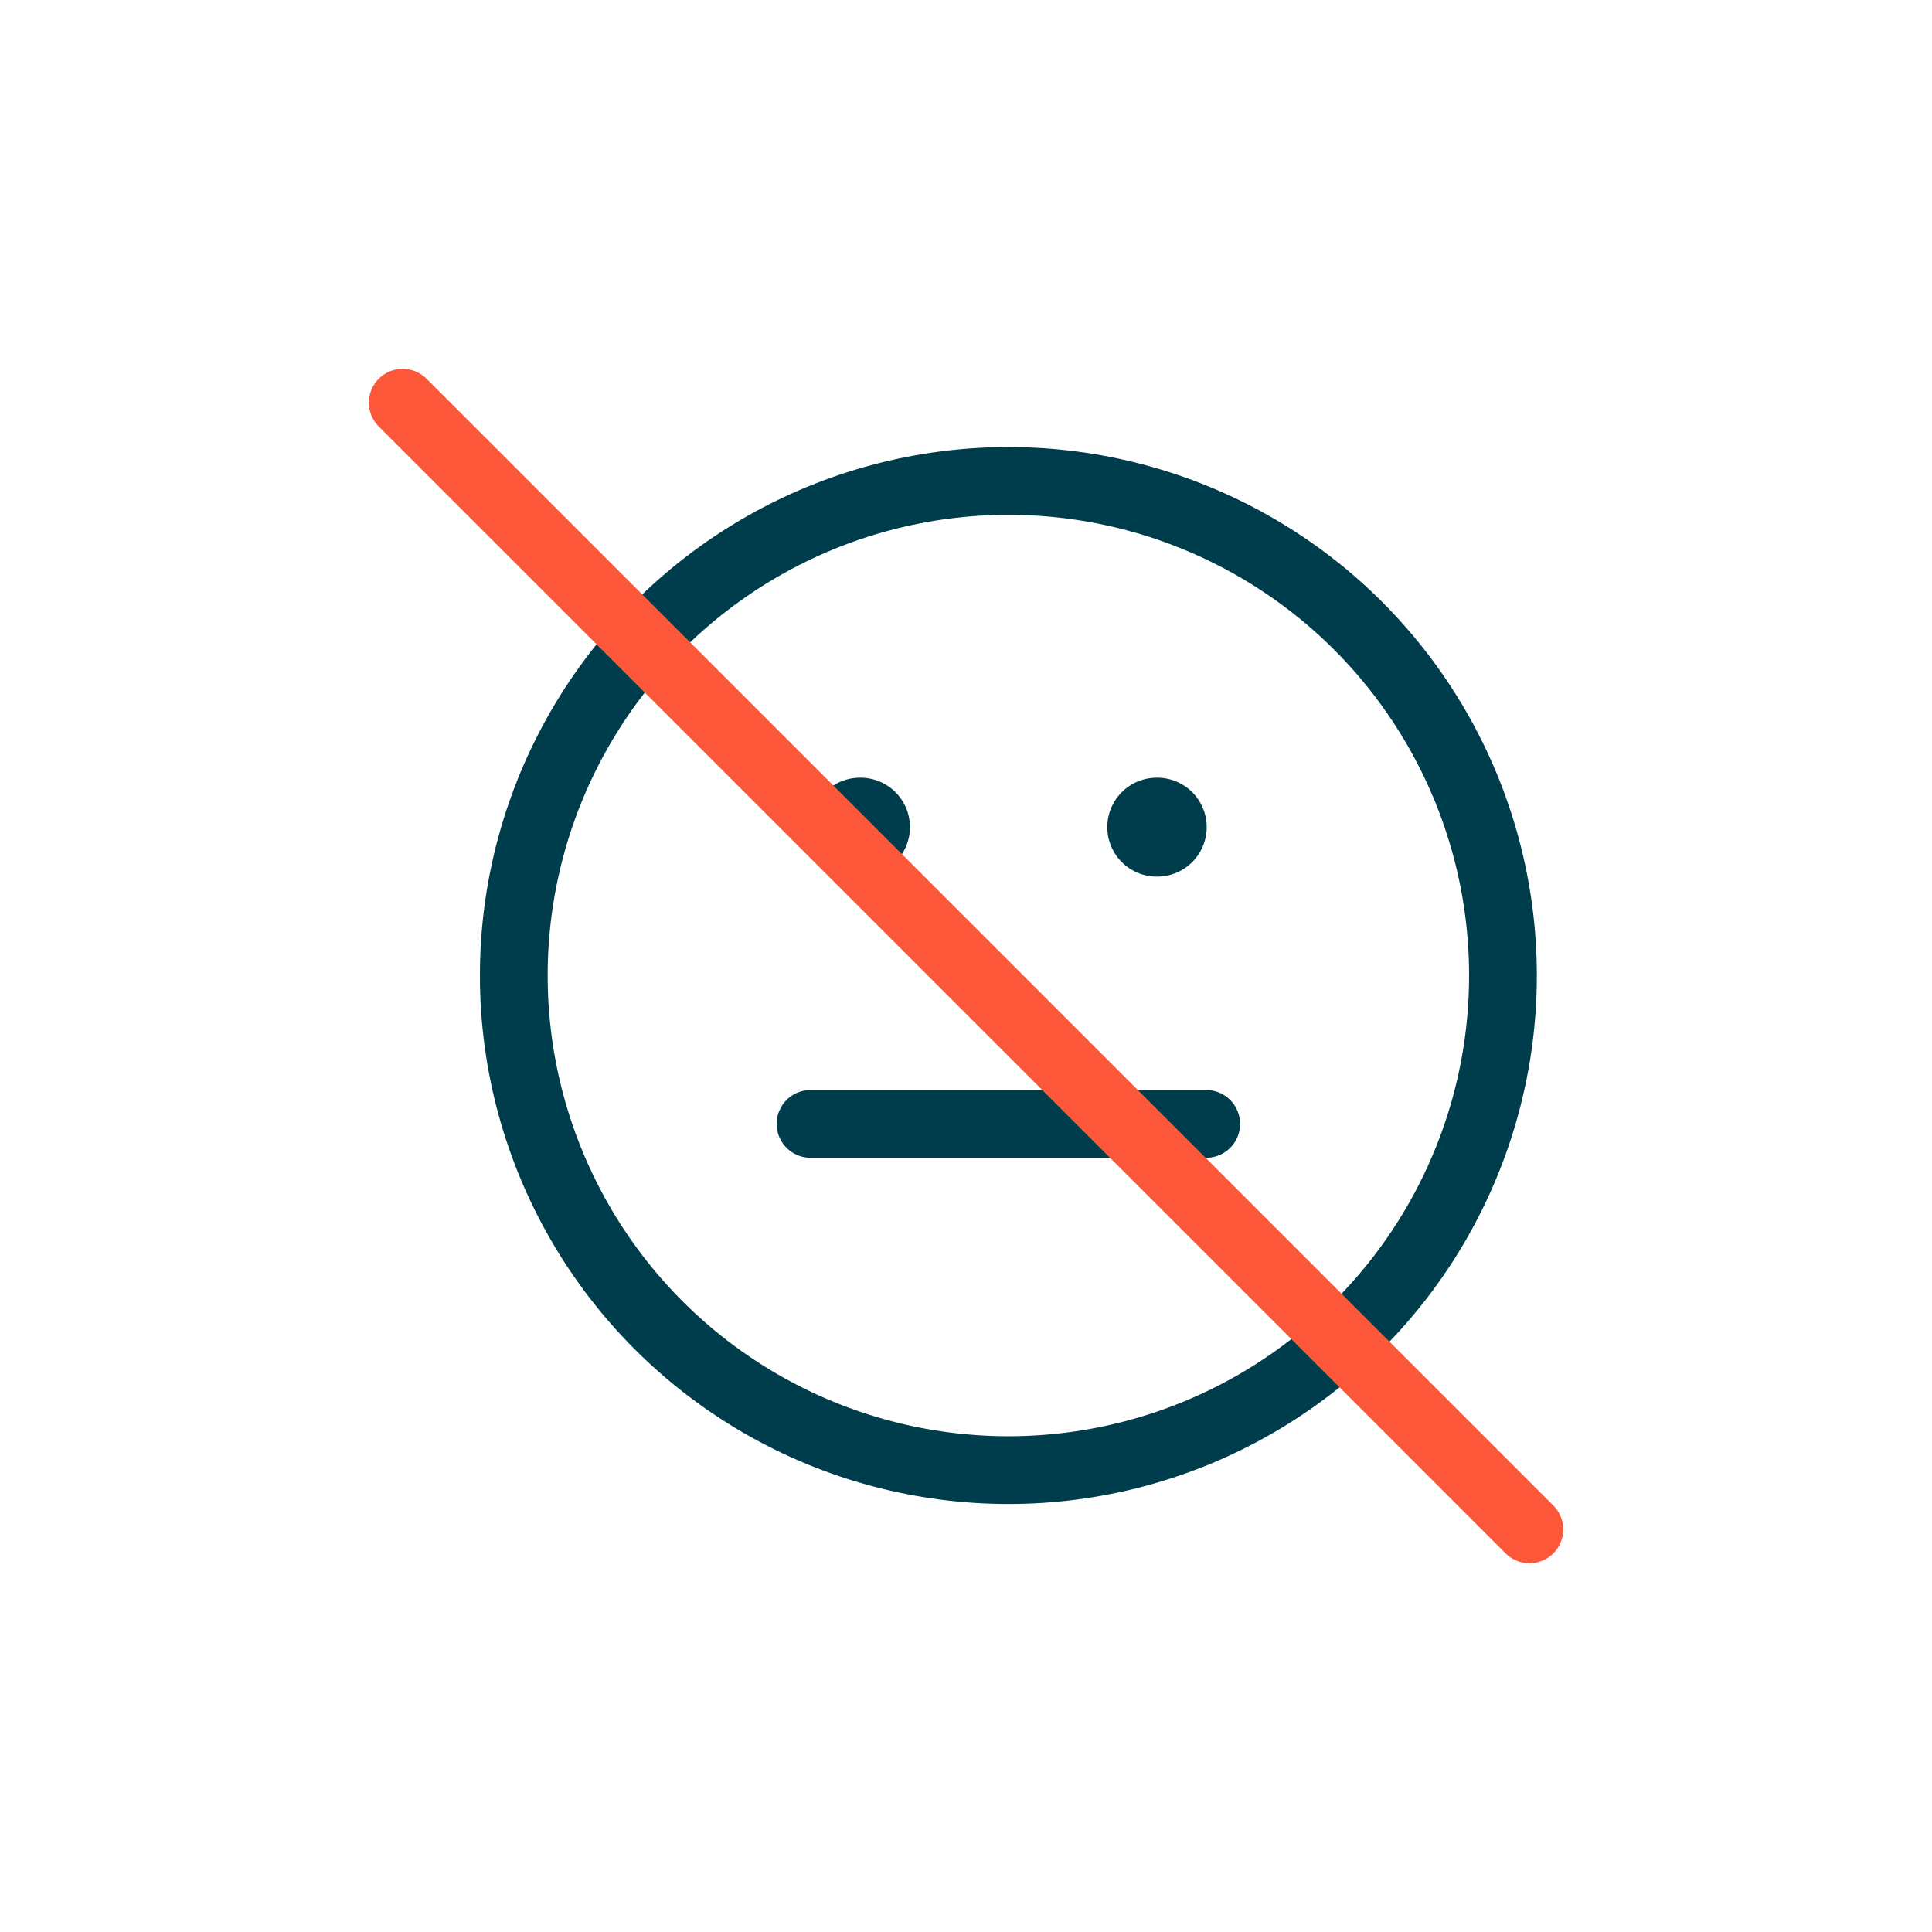
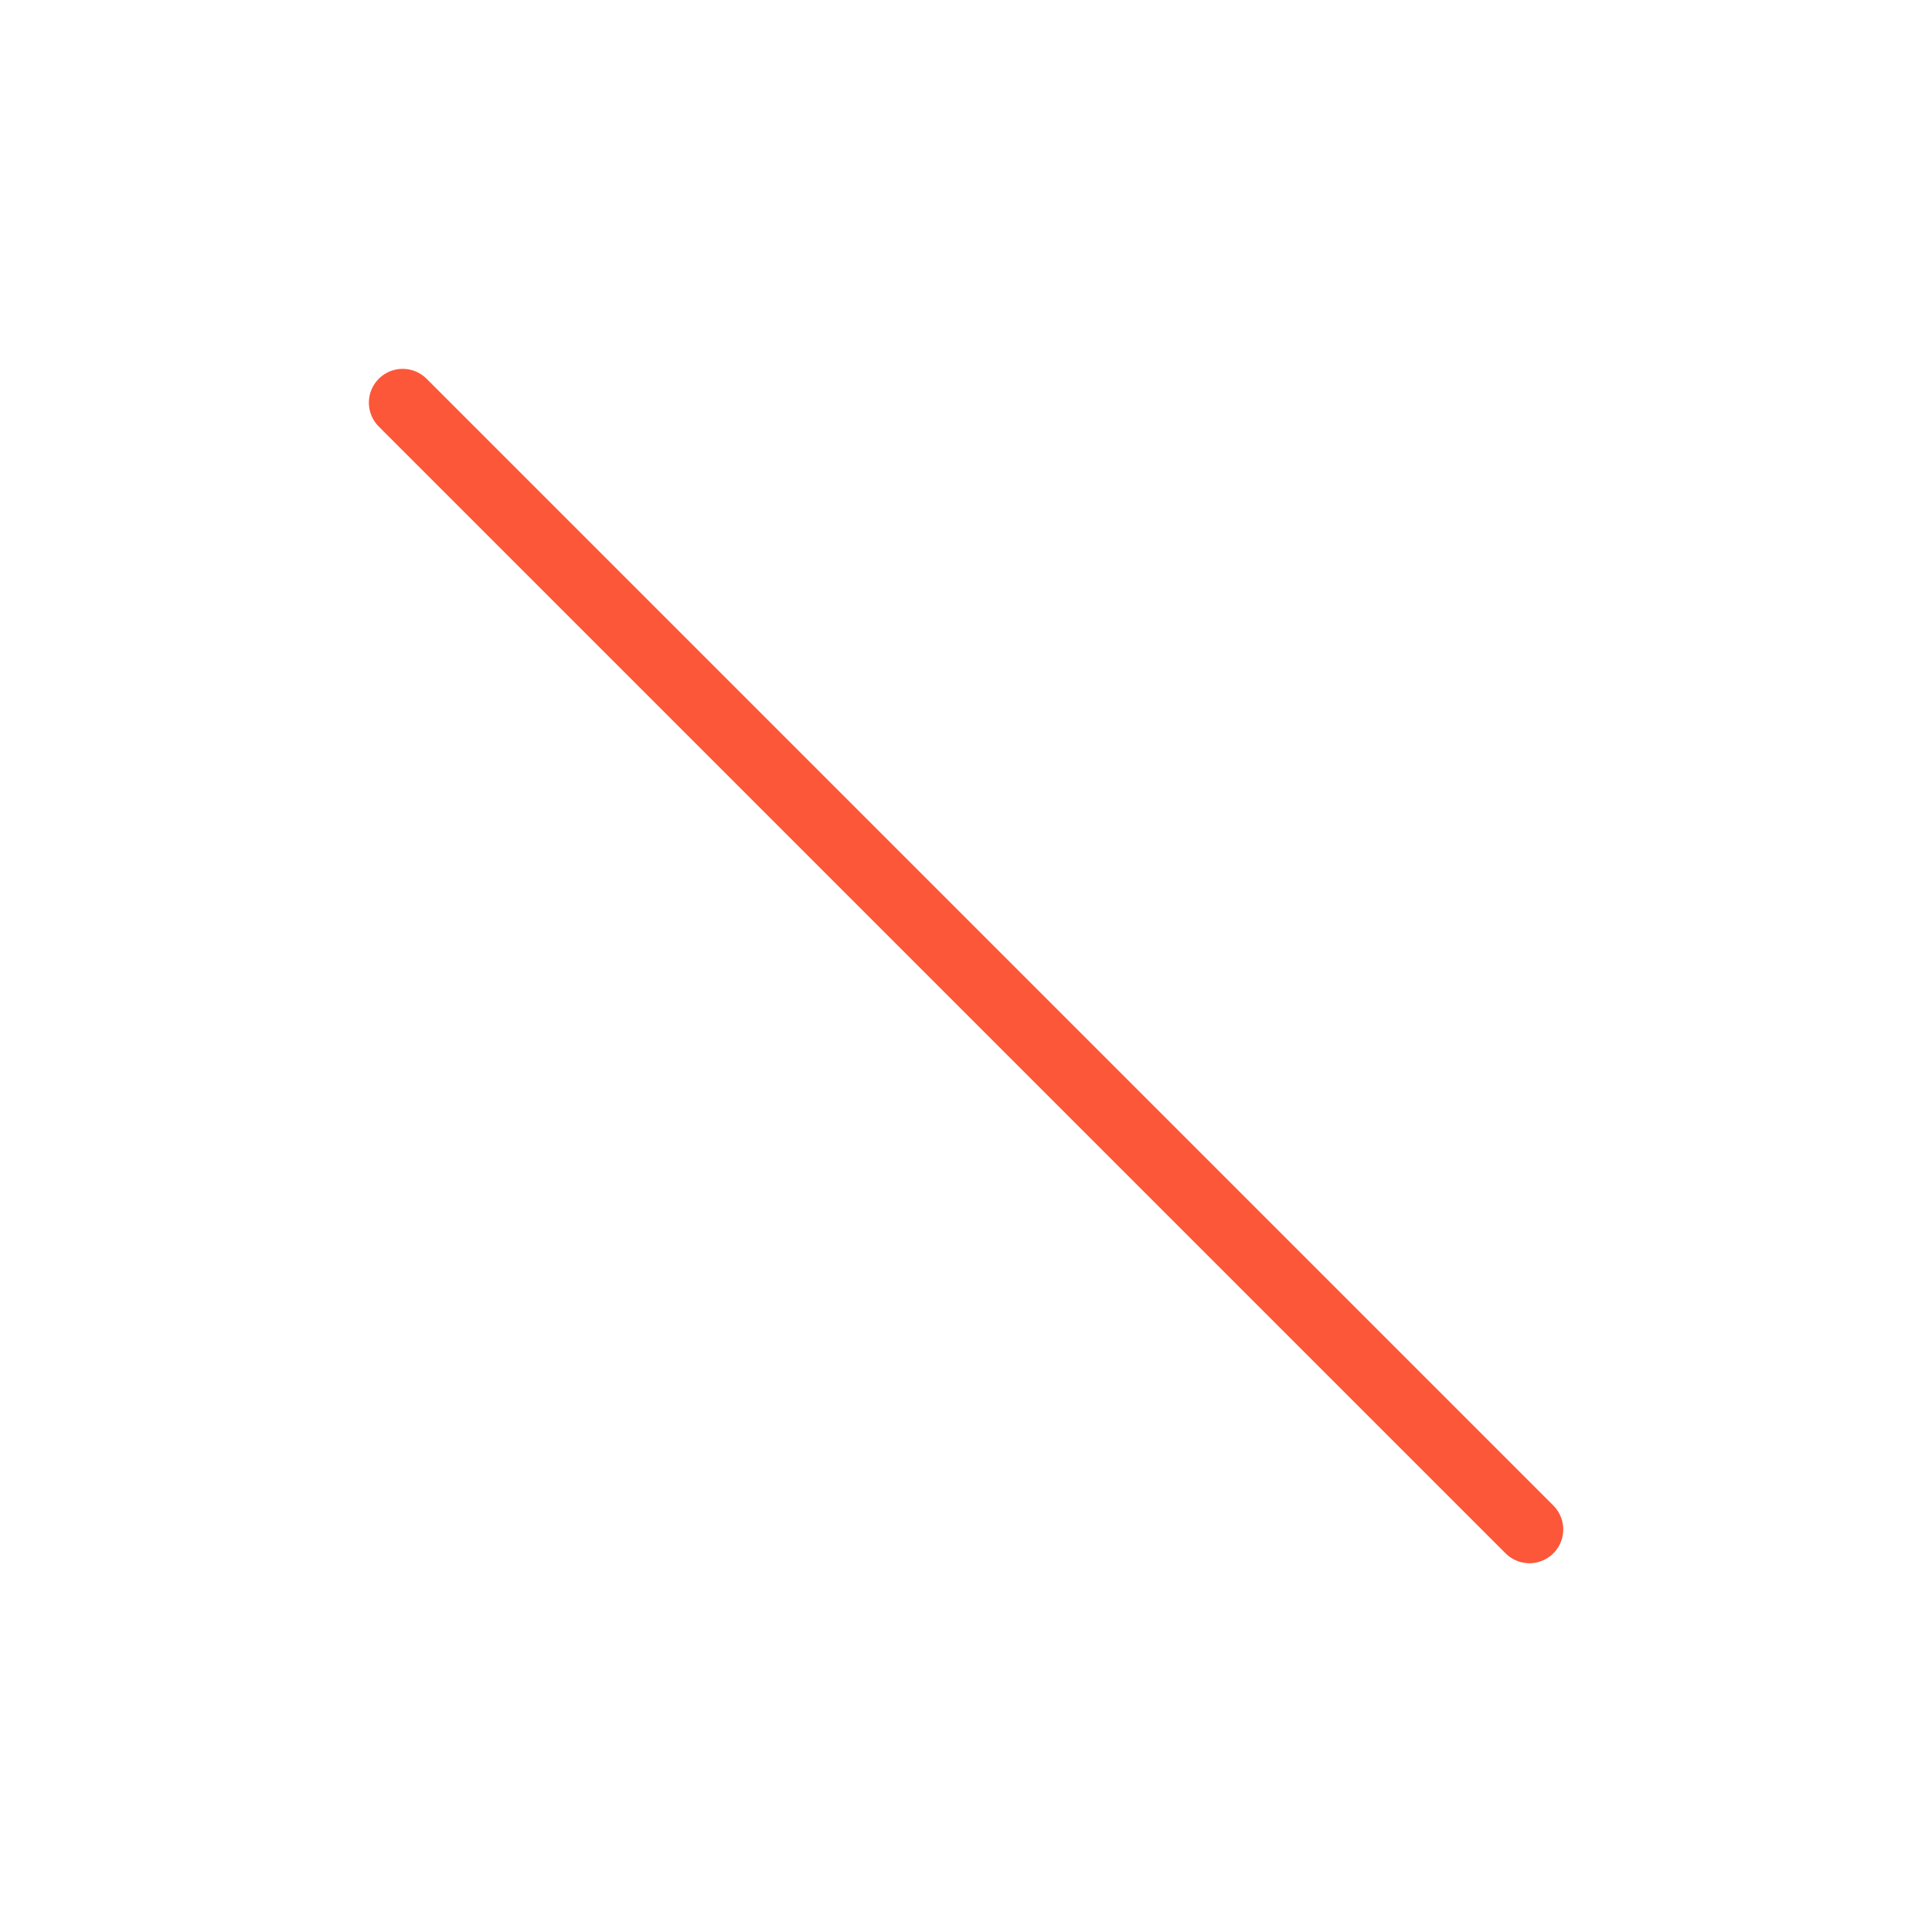
<svg xmlns="http://www.w3.org/2000/svg" xmlns:ns1="http://www.serif.com/" width="100%" height="100%" viewBox="0 0 100 100" version="1.1" xml:space="preserve" style="fill-rule:evenodd;clip-rule:evenodd;stroke-linecap:round;stroke-linejoin:round;">
  <g id="meh" transform="matrix(1,0,0,1,-964.61,-1364.33)">
    <g id="meh1" ns1:id="meh" transform="matrix(1,0,0,1,-20.377,-101.857)">
      <g transform="matrix(2.56,0,0,2.56,1006.46,1485.96)">
-         <circle cx="12" cy="12" r="10" style="fill:none;stroke:rgb(0,61,76);stroke-width:1.37px;" />
-       </g>
+         </g>
      <g transform="matrix(2.56,0,0,2.56,1006.46,1485.96)">
-         <path d="M8,15L16,15" style="fill:none;fill-rule:nonzero;stroke:rgb(0,61,76);stroke-width:1.37px;" />
-       </g>
+         </g>
      <g transform="matrix(2.56,0,0,2.56,1006.46,1485.96)">
-         <path d="M9,9L9.01,9" style="fill:none;fill-rule:nonzero;stroke:rgb(0,61,76);stroke-width:2px;" />
-       </g>
+         </g>
      <g transform="matrix(2.56,0,0,2.56,1006.46,1485.96)">
-         <path d="M15,9L15.01,9" style="fill:none;fill-rule:nonzero;stroke:rgb(0,61,76);stroke-width:2px;" />
-       </g>
+         </g>
    </g>
    <g transform="matrix(2.651,0,0,2.651,982.801,1382.52)">
      <path d="M1,1L23,23" style="fill:none;fill-rule:nonzero;stroke:rgb(253,87,58);stroke-width:1.32px;" />
    </g>
  </g>
</svg>